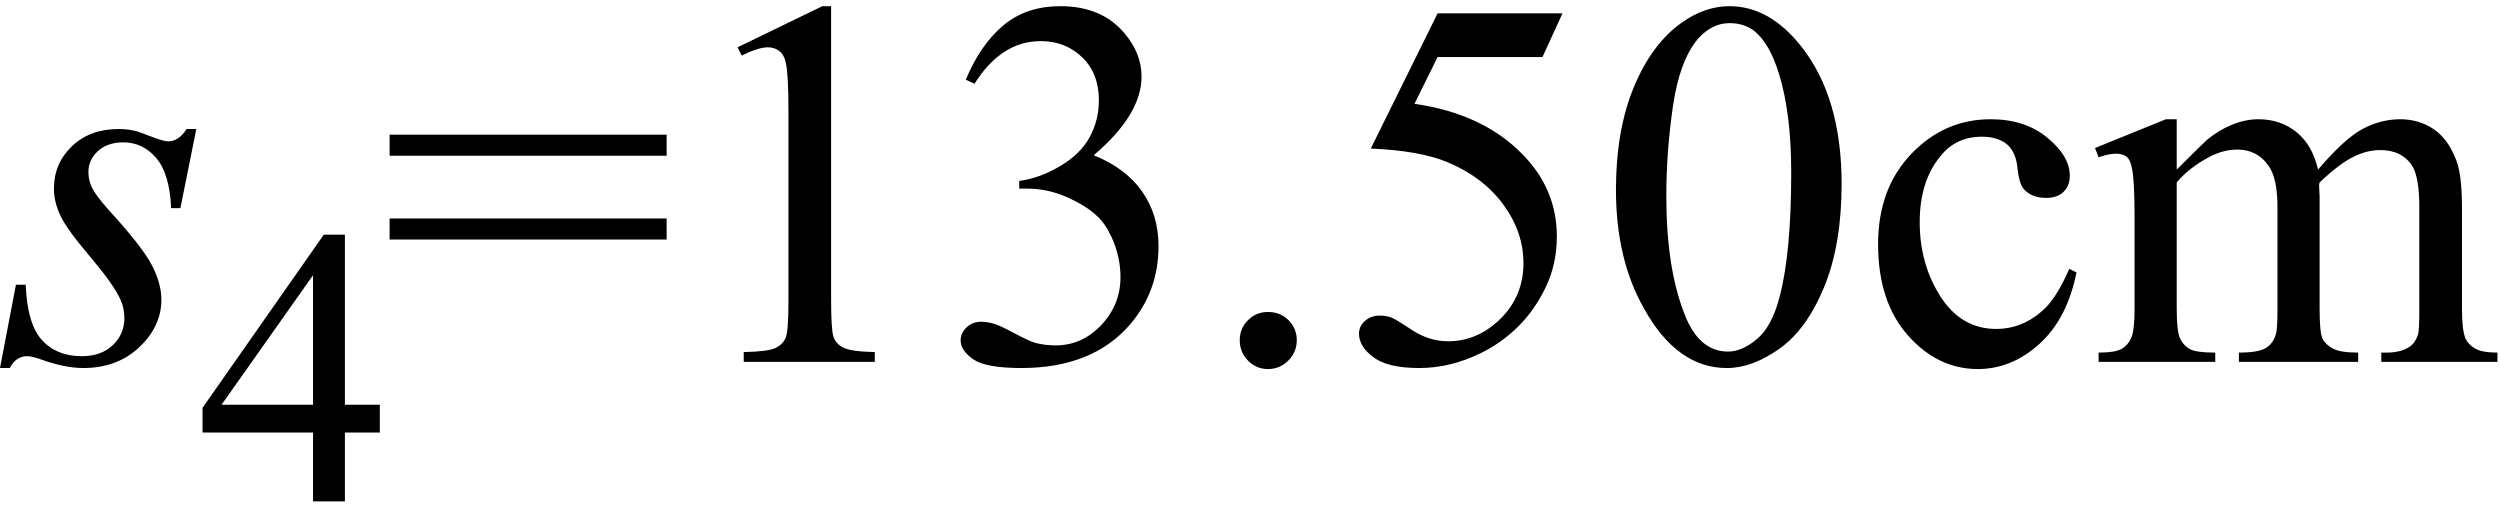
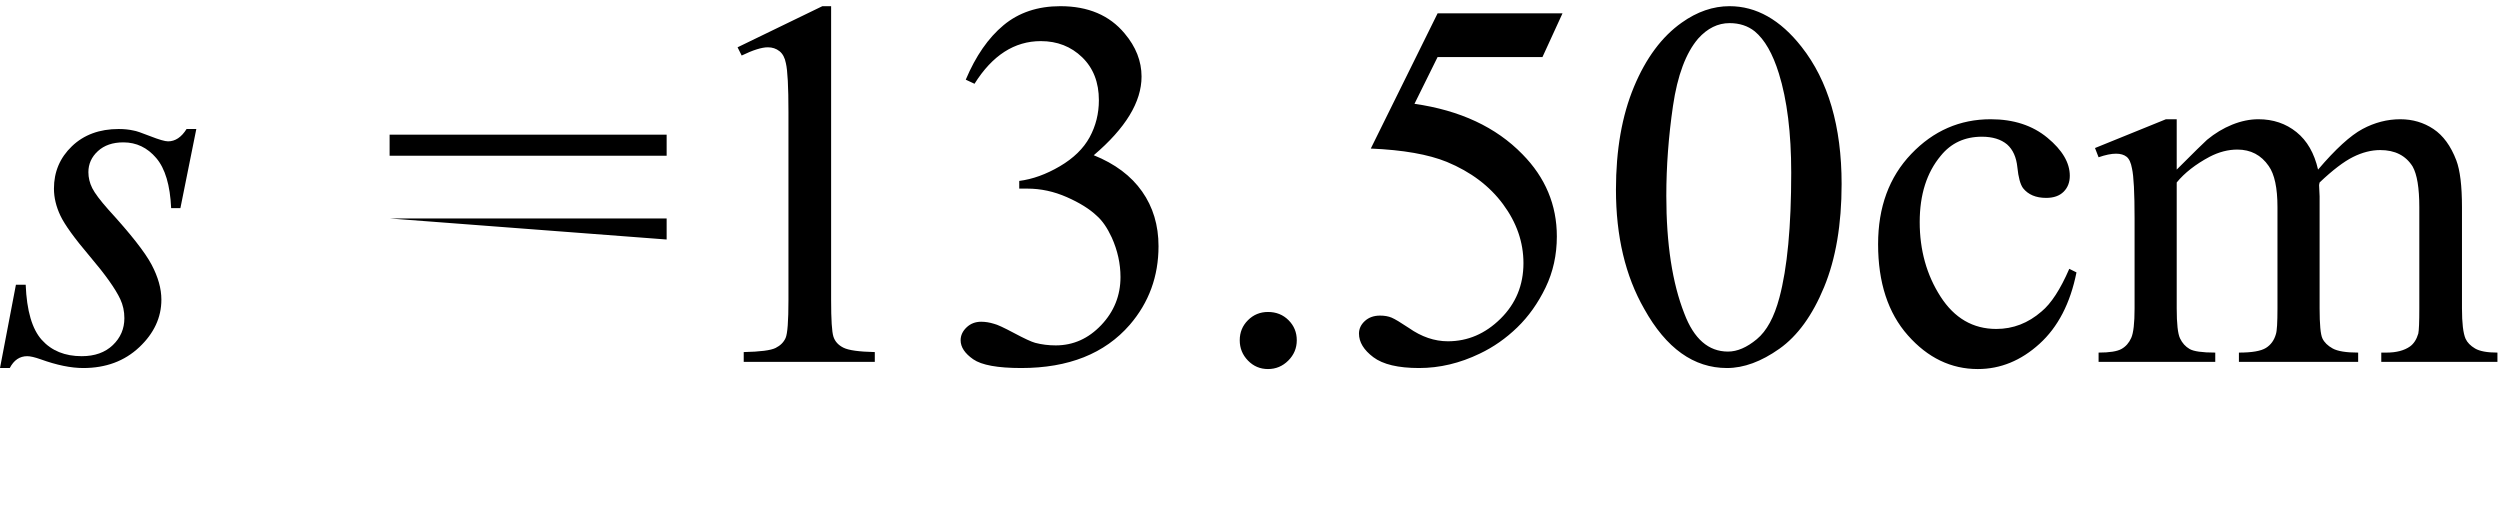
<svg xmlns="http://www.w3.org/2000/svg" stroke-dasharray="none" shape-rendering="auto" font-family="'Dialog'" width="76" text-rendering="auto" fill-opacity="1" contentScriptType="text/ecmascript" color-interpolation="auto" color-rendering="auto" preserveAspectRatio="xMidYMid meet" font-size="12" fill="black" stroke="black" image-rendering="auto" stroke-miterlimit="10" zoomAndPan="magnify" version="1.0" stroke-linecap="square" stroke-linejoin="miter" contentStyleType="text/css" font-style="normal" height="16" stroke-width="1" stroke-dashoffset="0" font-weight="normal" stroke-opacity="1">
  <defs id="genericDefs" />
  <g>
    <g text-rendering="optimizeLegibility" transform="translate(0.156,11)" color-rendering="optimizeQuality" color-interpolation="linearRGB" image-rendering="optimizeQuality">
      <path d="M5.812 -7.078 L5.328 -4.672 L5.047 -4.672 Q5 -5.719 4.594 -6.195 Q4.188 -6.672 3.594 -6.672 Q3.109 -6.672 2.82 -6.406 Q2.531 -6.141 2.531 -5.766 Q2.531 -5.516 2.648 -5.281 Q2.766 -5.047 3.141 -4.625 Q4.156 -3.516 4.453 -2.953 Q4.75 -2.391 4.75 -1.891 Q4.75 -1.078 4.078 -0.445 Q3.406 0.188 2.375 0.188 Q1.812 0.188 1.078 -0.078 Q0.812 -0.172 0.672 -0.172 Q0.328 -0.172 0.141 0.188 L-0.156 0.188 L0.328 -2.344 L0.625 -2.344 Q0.672 -1.156 1.117 -0.664 Q1.562 -0.172 2.328 -0.172 Q2.922 -0.172 3.273 -0.508 Q3.625 -0.844 3.625 -1.328 Q3.625 -1.641 3.5 -1.906 Q3.281 -2.375 2.578 -3.203 Q1.875 -4.031 1.68 -4.445 Q1.484 -4.859 1.484 -5.266 Q1.484 -6.031 2.031 -6.555 Q2.578 -7.078 3.453 -7.078 Q3.703 -7.078 3.906 -7.031 Q4.016 -7.016 4.414 -6.859 Q4.812 -6.703 4.953 -6.703 Q5.281 -6.703 5.516 -7.078 L5.812 -7.078 Z" stroke="none" />
    </g>
    <g text-rendering="optimizeLegibility" transform="translate(5.969,15.242)" color-rendering="optimizeQuality" color-interpolation="linearRGB" image-rendering="optimizeQuality">
-       <path d="M5.578 -2.938 L5.578 -2.094 L4.516 -2.094 L4.516 0 L3.547 0 L3.547 -2.094 L0.188 -2.094 L0.188 -2.844 L3.875 -8.109 L4.516 -8.109 L4.516 -2.938 L5.578 -2.938 ZM3.547 -2.938 L3.547 -6.875 L0.766 -2.938 L3.547 -2.938 Z" stroke="none" />
-     </g>
+       </g>
    <g text-rendering="optimizeLegibility" transform="translate(11.547,11)" color-rendering="optimizeQuality" color-interpolation="linearRGB" image-rendering="optimizeQuality">
-       <path d="M0.297 -6.906 L8.719 -6.906 L8.719 -6.266 L0.297 -6.266 L0.297 -6.906 ZM0.297 -4.359 L8.719 -4.359 L8.719 -3.719 L0.297 -3.719 L0.297 -4.359 ZM10.875 -9.562 L13.453 -10.812 L13.719 -10.812 L13.719 -1.875 Q13.719 -0.984 13.789 -0.766 Q13.859 -0.547 14.094 -0.43 Q14.328 -0.312 15.047 -0.297 L15.047 0 L11.062 0 L11.062 -0.297 Q11.812 -0.312 12.031 -0.422 Q12.25 -0.531 12.336 -0.727 Q12.422 -0.922 12.422 -1.875 L12.422 -7.594 Q12.422 -8.75 12.344 -9.078 Q12.297 -9.328 12.148 -9.445 Q12 -9.562 11.797 -9.562 Q11.516 -9.562 11 -9.312 L10.875 -9.562 ZM17.812 -8.578 Q18.266 -9.656 18.961 -10.234 Q19.656 -10.812 20.688 -10.812 Q21.953 -10.812 22.641 -9.984 Q23.156 -9.375 23.156 -8.672 Q23.156 -7.516 21.703 -6.281 Q22.672 -5.891 23.172 -5.18 Q23.672 -4.469 23.672 -3.516 Q23.672 -2.141 22.797 -1.125 Q21.656 0.188 19.5 0.188 Q18.422 0.188 18.039 -0.078 Q17.656 -0.344 17.656 -0.656 Q17.656 -0.875 17.836 -1.047 Q18.016 -1.219 18.281 -1.219 Q18.469 -1.219 18.672 -1.156 Q18.812 -1.125 19.281 -0.875 Q19.75 -0.625 19.922 -0.578 Q20.219 -0.5 20.547 -0.5 Q21.344 -0.5 21.93 -1.117 Q22.516 -1.734 22.516 -2.578 Q22.516 -3.188 22.25 -3.781 Q22.047 -4.219 21.797 -4.438 Q21.469 -4.75 20.883 -5.008 Q20.297 -5.266 19.688 -5.266 L19.438 -5.266 L19.438 -5.5 Q20.047 -5.578 20.672 -5.945 Q21.297 -6.312 21.578 -6.828 Q21.859 -7.344 21.859 -7.953 Q21.859 -8.766 21.352 -9.258 Q20.844 -9.75 20.094 -9.75 Q18.891 -9.75 18.078 -8.453 L17.812 -8.578 ZM27 -1.516 Q27.375 -1.516 27.625 -1.266 Q27.875 -1.016 27.875 -0.656 Q27.875 -0.297 27.617 -0.039 Q27.359 0.219 27 0.219 Q26.641 0.219 26.391 -0.039 Q26.141 -0.297 26.141 -0.656 Q26.141 -1.016 26.391 -1.266 Q26.641 -1.516 27 -1.516 ZM35.953 -10.594 L35.344 -9.266 L32.156 -9.266 L31.453 -7.844 Q33.531 -7.547 34.734 -6.312 Q35.781 -5.25 35.781 -3.812 Q35.781 -2.969 35.438 -2.258 Q35.094 -1.547 34.578 -1.047 Q34.062 -0.547 33.438 -0.25 Q32.531 0.188 31.594 0.188 Q30.641 0.188 30.203 -0.141 Q29.766 -0.469 29.766 -0.859 Q29.766 -1.078 29.945 -1.242 Q30.125 -1.406 30.406 -1.406 Q30.609 -1.406 30.758 -1.344 Q30.906 -1.281 31.281 -1.031 Q31.859 -0.625 32.469 -0.625 Q33.375 -0.625 34.07 -1.312 Q34.766 -2 34.766 -3 Q34.766 -3.953 34.148 -4.789 Q33.531 -5.625 32.438 -6.078 Q31.594 -6.422 30.125 -6.484 L32.156 -10.594 L35.953 -10.594 ZM37.578 -5.234 Q37.578 -7.047 38.125 -8.359 Q38.672 -9.672 39.578 -10.312 Q40.281 -10.812 41.031 -10.812 Q42.25 -10.812 43.219 -9.578 Q44.438 -8.031 44.438 -5.406 Q44.438 -3.562 43.906 -2.273 Q43.375 -0.984 42.547 -0.398 Q41.719 0.188 40.953 0.188 Q39.438 0.188 38.438 -1.609 Q37.578 -3.109 37.578 -5.234 ZM39.109 -5.047 Q39.109 -2.859 39.656 -1.469 Q40.094 -0.312 40.984 -0.312 Q41.406 -0.312 41.859 -0.688 Q42.312 -1.062 42.547 -1.953 Q42.906 -3.297 42.906 -5.75 Q42.906 -7.562 42.531 -8.766 Q42.25 -9.672 41.797 -10.047 Q41.484 -10.297 41.031 -10.297 Q40.5 -10.297 40.078 -9.828 Q39.516 -9.172 39.312 -7.781 Q39.109 -6.391 39.109 -5.047 ZM51.578 -2.719 Q51.297 -1.312 50.453 -0.547 Q49.609 0.219 48.578 0.219 Q47.359 0.219 46.453 -0.805 Q45.547 -1.828 45.547 -3.578 Q45.547 -5.266 46.555 -6.32 Q47.562 -7.375 48.969 -7.375 Q50.016 -7.375 50.695 -6.812 Q51.375 -6.25 51.375 -5.656 Q51.375 -5.359 51.188 -5.172 Q51 -4.984 50.656 -4.984 Q50.188 -4.984 49.953 -5.281 Q49.828 -5.453 49.781 -5.914 Q49.734 -6.375 49.469 -6.609 Q49.188 -6.844 48.703 -6.844 Q47.922 -6.844 47.453 -6.266 Q46.812 -5.5 46.812 -4.25 Q46.812 -2.969 47.445 -1.984 Q48.078 -1 49.141 -1 Q49.906 -1 50.516 -1.531 Q50.953 -1.891 51.359 -2.828 L51.578 -2.719 ZM54.625 -5.844 Q55.406 -6.625 55.547 -6.75 Q55.906 -7.047 56.312 -7.211 Q56.719 -7.375 57.109 -7.375 Q57.781 -7.375 58.266 -6.984 Q58.75 -6.594 58.922 -5.844 Q59.719 -6.781 60.273 -7.078 Q60.828 -7.375 61.422 -7.375 Q61.984 -7.375 62.43 -7.078 Q62.875 -6.781 63.125 -6.125 Q63.297 -5.672 63.297 -4.703 L63.297 -1.625 Q63.297 -0.953 63.406 -0.703 Q63.484 -0.531 63.695 -0.406 Q63.906 -0.281 64.375 -0.281 L64.375 0 L60.844 0 L60.844 -0.281 L61 -0.281 Q61.453 -0.281 61.719 -0.469 Q61.891 -0.594 61.969 -0.859 Q62 -1 62 -1.625 L62 -4.703 Q62 -5.578 61.797 -5.938 Q61.484 -6.438 60.812 -6.438 Q60.406 -6.438 59.984 -6.227 Q59.562 -6.016 58.969 -5.453 L58.953 -5.375 L58.969 -5.031 L58.969 -1.625 Q58.969 -0.891 59.055 -0.711 Q59.141 -0.531 59.367 -0.406 Q59.594 -0.281 60.141 -0.281 L60.141 0 L56.516 0 L56.516 -0.281 Q57.109 -0.281 57.336 -0.422 Q57.562 -0.562 57.641 -0.844 Q57.688 -0.984 57.688 -1.625 L57.688 -4.703 Q57.688 -5.578 57.422 -5.953 Q57.078 -6.453 56.469 -6.453 Q56.047 -6.453 55.625 -6.234 Q54.984 -5.891 54.625 -5.453 L54.625 -1.625 Q54.625 -0.922 54.727 -0.711 Q54.828 -0.5 55.016 -0.391 Q55.203 -0.281 55.797 -0.281 L55.797 0 L52.25 0 L52.25 -0.281 Q52.75 -0.281 52.945 -0.391 Q53.141 -0.5 53.242 -0.727 Q53.344 -0.953 53.344 -1.625 L53.344 -4.359 Q53.344 -5.531 53.266 -5.875 Q53.219 -6.141 53.102 -6.234 Q52.984 -6.328 52.781 -6.328 Q52.562 -6.328 52.25 -6.219 L52.141 -6.5 L54.297 -7.375 L54.625 -7.375 L54.625 -5.844 Z" stroke="none" />
+       <path d="M0.297 -6.906 L8.719 -6.906 L8.719 -6.266 L0.297 -6.266 L0.297 -6.906 ZM0.297 -4.359 L8.719 -4.359 L8.719 -3.719 L0.297 -4.359 ZM10.875 -9.562 L13.453 -10.812 L13.719 -10.812 L13.719 -1.875 Q13.719 -0.984 13.789 -0.766 Q13.859 -0.547 14.094 -0.43 Q14.328 -0.312 15.047 -0.297 L15.047 0 L11.062 0 L11.062 -0.297 Q11.812 -0.312 12.031 -0.422 Q12.25 -0.531 12.336 -0.727 Q12.422 -0.922 12.422 -1.875 L12.422 -7.594 Q12.422 -8.75 12.344 -9.078 Q12.297 -9.328 12.148 -9.445 Q12 -9.562 11.797 -9.562 Q11.516 -9.562 11 -9.312 L10.875 -9.562 ZM17.812 -8.578 Q18.266 -9.656 18.961 -10.234 Q19.656 -10.812 20.688 -10.812 Q21.953 -10.812 22.641 -9.984 Q23.156 -9.375 23.156 -8.672 Q23.156 -7.516 21.703 -6.281 Q22.672 -5.891 23.172 -5.18 Q23.672 -4.469 23.672 -3.516 Q23.672 -2.141 22.797 -1.125 Q21.656 0.188 19.5 0.188 Q18.422 0.188 18.039 -0.078 Q17.656 -0.344 17.656 -0.656 Q17.656 -0.875 17.836 -1.047 Q18.016 -1.219 18.281 -1.219 Q18.469 -1.219 18.672 -1.156 Q18.812 -1.125 19.281 -0.875 Q19.75 -0.625 19.922 -0.578 Q20.219 -0.5 20.547 -0.5 Q21.344 -0.5 21.93 -1.117 Q22.516 -1.734 22.516 -2.578 Q22.516 -3.188 22.25 -3.781 Q22.047 -4.219 21.797 -4.438 Q21.469 -4.75 20.883 -5.008 Q20.297 -5.266 19.688 -5.266 L19.438 -5.266 L19.438 -5.5 Q20.047 -5.578 20.672 -5.945 Q21.297 -6.312 21.578 -6.828 Q21.859 -7.344 21.859 -7.953 Q21.859 -8.766 21.352 -9.258 Q20.844 -9.75 20.094 -9.75 Q18.891 -9.75 18.078 -8.453 L17.812 -8.578 ZM27 -1.516 Q27.375 -1.516 27.625 -1.266 Q27.875 -1.016 27.875 -0.656 Q27.875 -0.297 27.617 -0.039 Q27.359 0.219 27 0.219 Q26.641 0.219 26.391 -0.039 Q26.141 -0.297 26.141 -0.656 Q26.141 -1.016 26.391 -1.266 Q26.641 -1.516 27 -1.516 ZM35.953 -10.594 L35.344 -9.266 L32.156 -9.266 L31.453 -7.844 Q33.531 -7.547 34.734 -6.312 Q35.781 -5.25 35.781 -3.812 Q35.781 -2.969 35.438 -2.258 Q35.094 -1.547 34.578 -1.047 Q34.062 -0.547 33.438 -0.25 Q32.531 0.188 31.594 0.188 Q30.641 0.188 30.203 -0.141 Q29.766 -0.469 29.766 -0.859 Q29.766 -1.078 29.945 -1.242 Q30.125 -1.406 30.406 -1.406 Q30.609 -1.406 30.758 -1.344 Q30.906 -1.281 31.281 -1.031 Q31.859 -0.625 32.469 -0.625 Q33.375 -0.625 34.07 -1.312 Q34.766 -2 34.766 -3 Q34.766 -3.953 34.148 -4.789 Q33.531 -5.625 32.438 -6.078 Q31.594 -6.422 30.125 -6.484 L32.156 -10.594 L35.953 -10.594 ZM37.578 -5.234 Q37.578 -7.047 38.125 -8.359 Q38.672 -9.672 39.578 -10.312 Q40.281 -10.812 41.031 -10.812 Q42.25 -10.812 43.219 -9.578 Q44.438 -8.031 44.438 -5.406 Q44.438 -3.562 43.906 -2.273 Q43.375 -0.984 42.547 -0.398 Q41.719 0.188 40.953 0.188 Q39.438 0.188 38.438 -1.609 Q37.578 -3.109 37.578 -5.234 ZM39.109 -5.047 Q39.109 -2.859 39.656 -1.469 Q40.094 -0.312 40.984 -0.312 Q41.406 -0.312 41.859 -0.688 Q42.312 -1.062 42.547 -1.953 Q42.906 -3.297 42.906 -5.75 Q42.906 -7.562 42.531 -8.766 Q42.25 -9.672 41.797 -10.047 Q41.484 -10.297 41.031 -10.297 Q40.5 -10.297 40.078 -9.828 Q39.516 -9.172 39.312 -7.781 Q39.109 -6.391 39.109 -5.047 ZM51.578 -2.719 Q51.297 -1.312 50.453 -0.547 Q49.609 0.219 48.578 0.219 Q47.359 0.219 46.453 -0.805 Q45.547 -1.828 45.547 -3.578 Q45.547 -5.266 46.555 -6.32 Q47.562 -7.375 48.969 -7.375 Q50.016 -7.375 50.695 -6.812 Q51.375 -6.25 51.375 -5.656 Q51.375 -5.359 51.188 -5.172 Q51 -4.984 50.656 -4.984 Q50.188 -4.984 49.953 -5.281 Q49.828 -5.453 49.781 -5.914 Q49.734 -6.375 49.469 -6.609 Q49.188 -6.844 48.703 -6.844 Q47.922 -6.844 47.453 -6.266 Q46.812 -5.5 46.812 -4.25 Q46.812 -2.969 47.445 -1.984 Q48.078 -1 49.141 -1 Q49.906 -1 50.516 -1.531 Q50.953 -1.891 51.359 -2.828 L51.578 -2.719 ZM54.625 -5.844 Q55.406 -6.625 55.547 -6.75 Q55.906 -7.047 56.312 -7.211 Q56.719 -7.375 57.109 -7.375 Q57.781 -7.375 58.266 -6.984 Q58.75 -6.594 58.922 -5.844 Q59.719 -6.781 60.273 -7.078 Q60.828 -7.375 61.422 -7.375 Q61.984 -7.375 62.43 -7.078 Q62.875 -6.781 63.125 -6.125 Q63.297 -5.672 63.297 -4.703 L63.297 -1.625 Q63.297 -0.953 63.406 -0.703 Q63.484 -0.531 63.695 -0.406 Q63.906 -0.281 64.375 -0.281 L64.375 0 L60.844 0 L60.844 -0.281 L61 -0.281 Q61.453 -0.281 61.719 -0.469 Q61.891 -0.594 61.969 -0.859 Q62 -1 62 -1.625 L62 -4.703 Q62 -5.578 61.797 -5.938 Q61.484 -6.438 60.812 -6.438 Q60.406 -6.438 59.984 -6.227 Q59.562 -6.016 58.969 -5.453 L58.953 -5.375 L58.969 -5.031 L58.969 -1.625 Q58.969 -0.891 59.055 -0.711 Q59.141 -0.531 59.367 -0.406 Q59.594 -0.281 60.141 -0.281 L60.141 0 L56.516 0 L56.516 -0.281 Q57.109 -0.281 57.336 -0.422 Q57.562 -0.562 57.641 -0.844 Q57.688 -0.984 57.688 -1.625 L57.688 -4.703 Q57.688 -5.578 57.422 -5.953 Q57.078 -6.453 56.469 -6.453 Q56.047 -6.453 55.625 -6.234 Q54.984 -5.891 54.625 -5.453 L54.625 -1.625 Q54.625 -0.922 54.727 -0.711 Q54.828 -0.5 55.016 -0.391 Q55.203 -0.281 55.797 -0.281 L55.797 0 L52.25 0 L52.25 -0.281 Q52.75 -0.281 52.945 -0.391 Q53.141 -0.5 53.242 -0.727 Q53.344 -0.953 53.344 -1.625 L53.344 -4.359 Q53.344 -5.531 53.266 -5.875 Q53.219 -6.141 53.102 -6.234 Q52.984 -6.328 52.781 -6.328 Q52.562 -6.328 52.25 -6.219 L52.141 -6.5 L54.297 -7.375 L54.625 -7.375 L54.625 -5.844 Z" stroke="none" />
    </g>
  </g>
</svg>